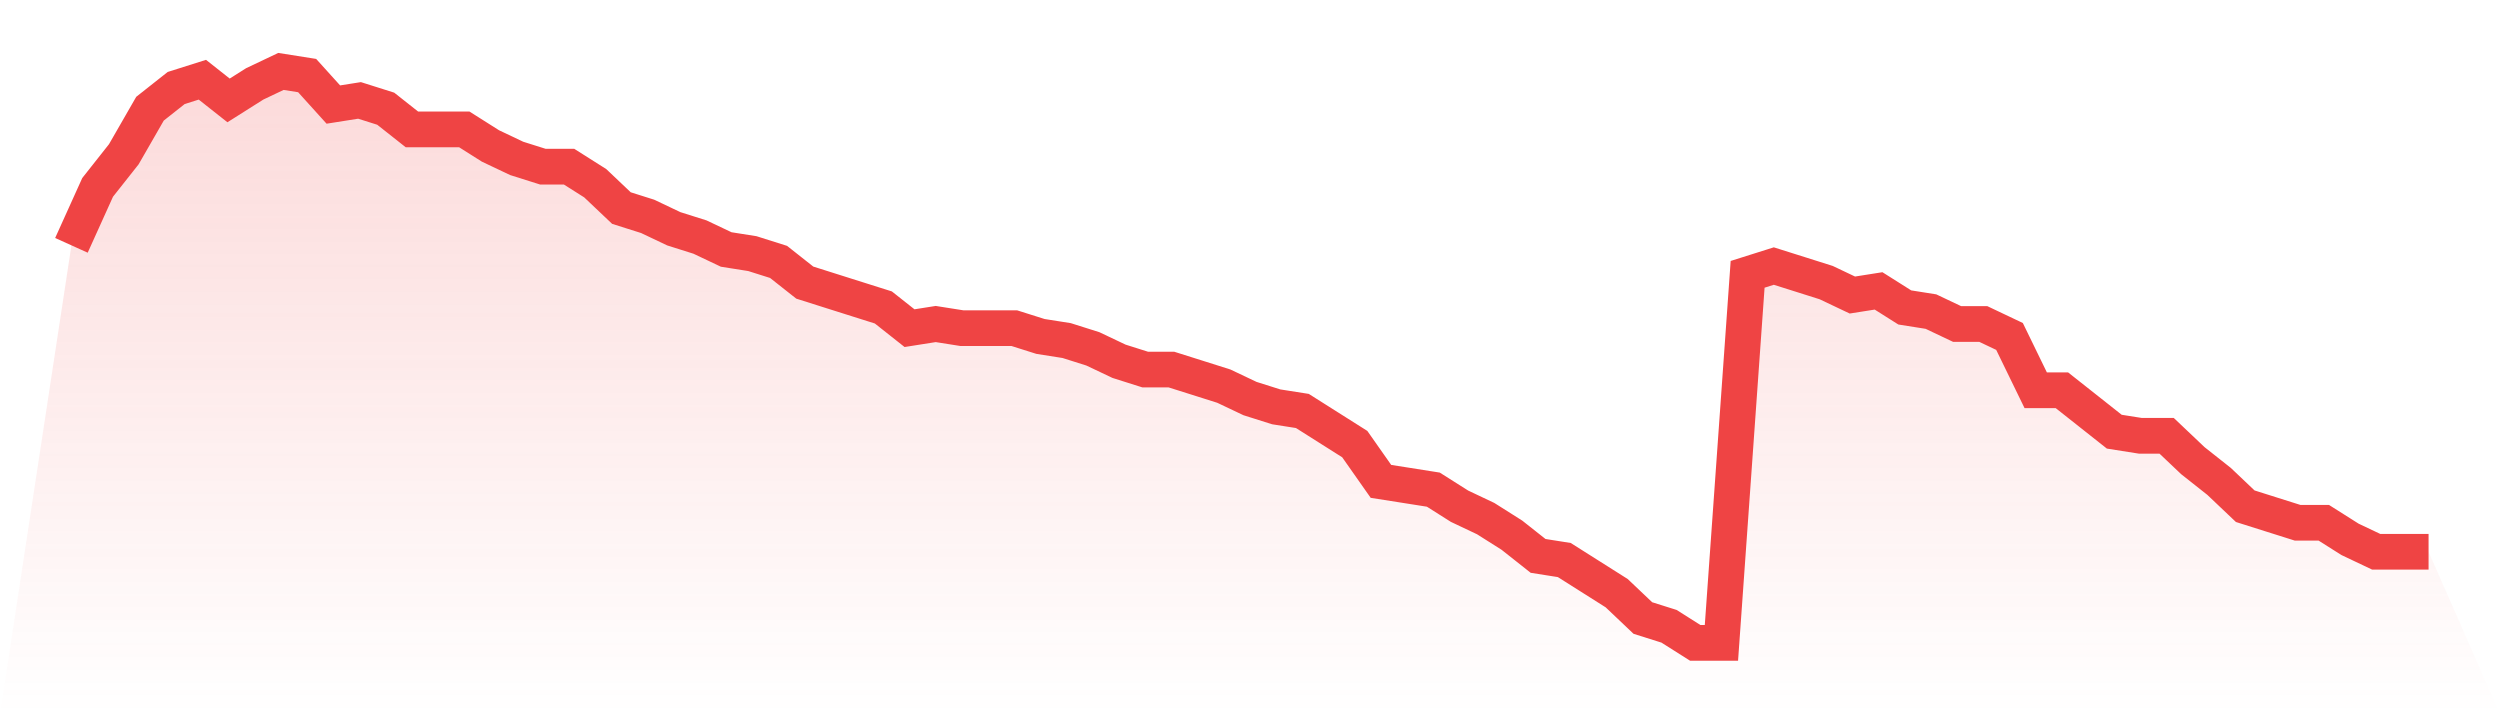
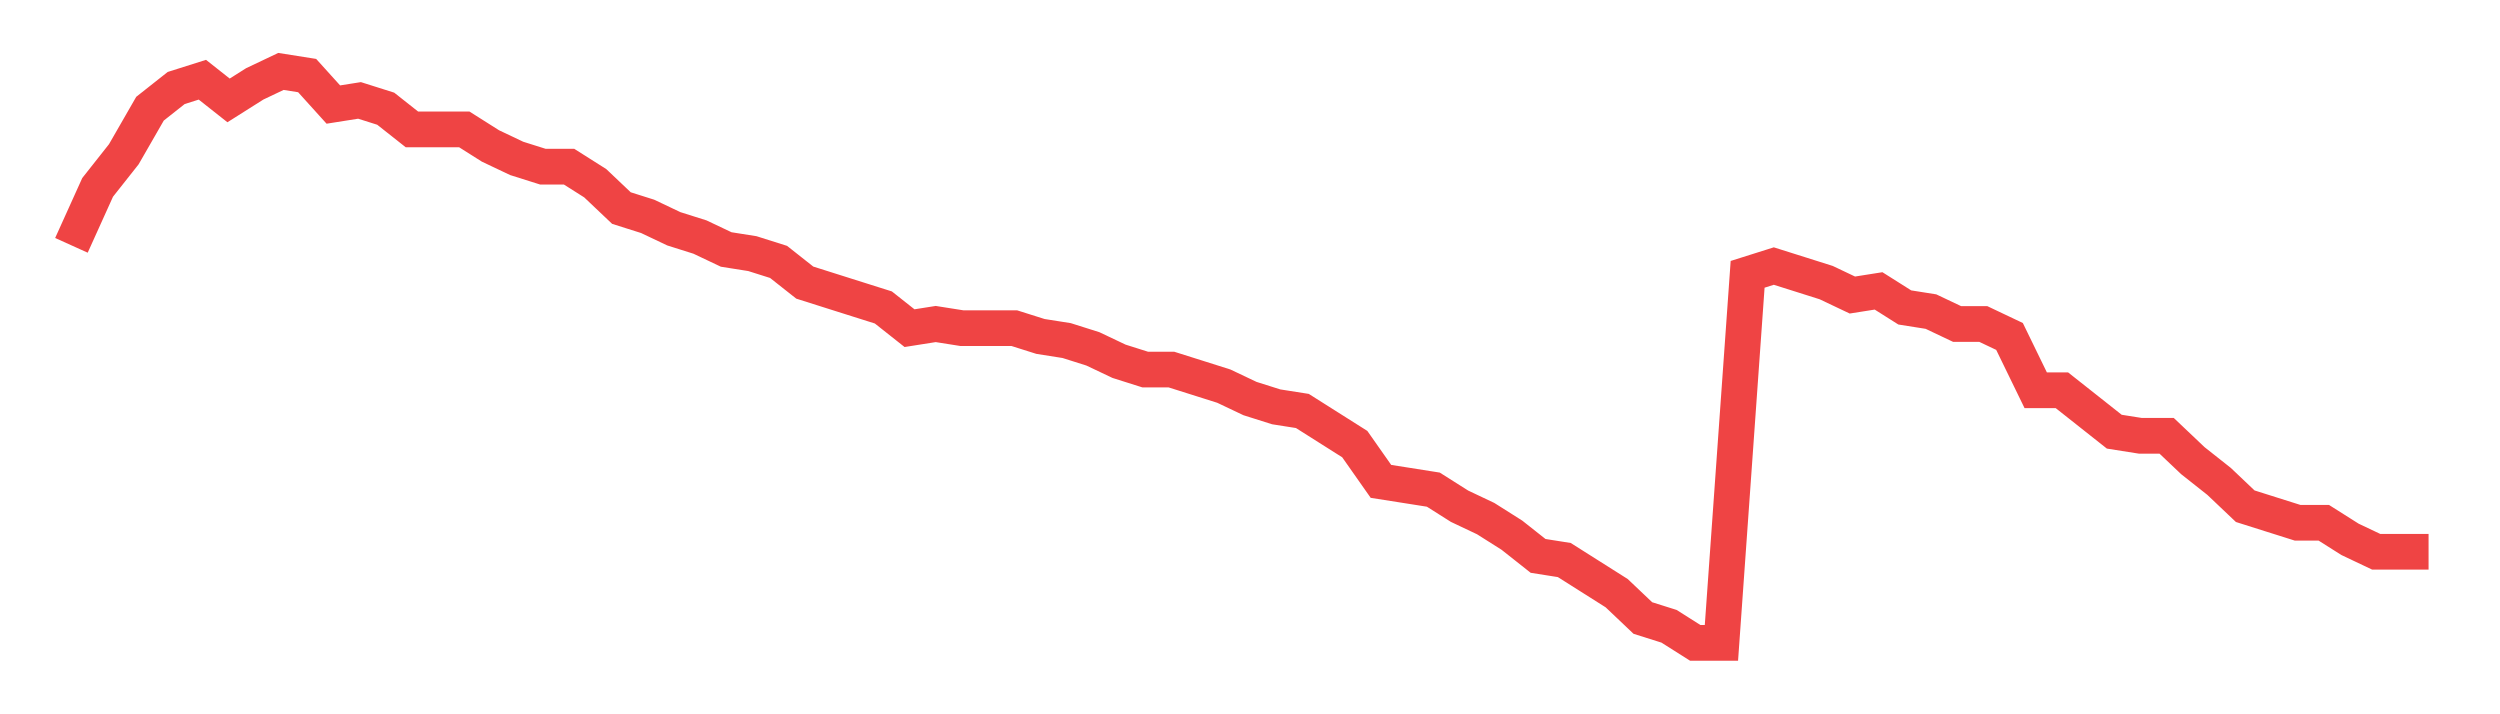
<svg xmlns="http://www.w3.org/2000/svg" viewBox="0 0 140 40">
  <defs>
    <linearGradient id="gradient" x1="0" x2="0" y1="0" y2="1">
      <stop offset="0%" stop-color="#ef4444" stop-opacity="0.2" />
      <stop offset="100%" stop-color="#ef4444" stop-opacity="0" />
    </linearGradient>
  </defs>
-   <path d="M4,13.739 L4,13.739 L5.467,10.493 L6.933,8.638 L8.4,6.087 L9.867,4.928 L11.333,4.464 L12.8,5.623 L14.267,4.696 L15.733,4 L17.2,4.232 L18.667,5.855 L20.133,5.623 L21.6,6.087 L23.067,7.246 L24.533,7.246 L26,7.246 L27.467,8.174 L28.933,8.87 L30.4,9.333 L31.867,9.333 L33.333,10.261 L34.8,11.652 L36.267,12.116 L37.733,12.812 L39.2,13.275 L40.667,13.971 L42.133,14.203 L43.6,14.667 L45.067,15.826 L46.533,16.29 L48,16.754 L49.467,17.217 L50.933,18.377 L52.4,18.145 L53.867,18.377 L55.333,18.377 L56.8,18.377 L58.267,18.841 L59.733,19.072 L61.2,19.536 L62.667,20.232 L64.133,20.696 L65.6,20.696 L67.067,21.159 L68.533,21.623 L70,22.319 L71.467,22.783 L72.933,23.014 L74.4,23.942 L75.867,24.87 L77.333,26.957 L78.8,27.188 L80.267,27.42 L81.733,28.348 L83.2,29.043 L84.667,29.971 L86.133,31.13 L87.6,31.362 L89.067,32.29 L90.533,33.217 L92,34.609 L93.467,35.072 L94.933,36 L96.4,36 L97.867,15.362 L99.333,14.899 L100.8,15.362 L102.267,15.826 L103.733,16.522 L105.2,16.29 L106.667,17.217 L108.133,17.449 L109.6,18.145 L111.067,18.145 L112.533,18.841 L114,21.855 L115.467,21.855 L116.933,23.014 L118.4,24.174 L119.867,24.406 L121.333,24.406 L122.8,25.797 L124.267,26.957 L125.733,28.348 L127.2,28.812 L128.667,29.275 L130.133,29.275 L131.6,30.203 L133.067,30.899 L134.533,30.899 L136,30.899 L140,40 L0,40 z" fill="url(#gradient)" />
  <path d="M4,13.739 L4,13.739 L5.467,10.493 L6.933,8.638 L8.4,6.087 L9.867,4.928 L11.333,4.464 L12.8,5.623 L14.267,4.696 L15.733,4 L17.2,4.232 L18.667,5.855 L20.133,5.623 L21.6,6.087 L23.067,7.246 L24.533,7.246 L26,7.246 L27.467,8.174 L28.933,8.87 L30.4,9.333 L31.867,9.333 L33.333,10.261 L34.8,11.652 L36.267,12.116 L37.733,12.812 L39.2,13.275 L40.667,13.971 L42.133,14.203 L43.6,14.667 L45.067,15.826 L46.533,16.29 L48,16.754 L49.467,17.217 L50.933,18.377 L52.4,18.145 L53.867,18.377 L55.333,18.377 L56.8,18.377 L58.267,18.841 L59.733,19.072 L61.2,19.536 L62.667,20.232 L64.133,20.696 L65.6,20.696 L67.067,21.159 L68.533,21.623 L70,22.319 L71.467,22.783 L72.933,23.014 L74.4,23.942 L75.867,24.87 L77.333,26.957 L78.8,27.188 L80.267,27.42 L81.733,28.348 L83.2,29.043 L84.667,29.971 L86.133,31.13 L87.6,31.362 L89.067,32.29 L90.533,33.217 L92,34.609 L93.467,35.072 L94.933,36 L96.4,36 L97.867,15.362 L99.333,14.899 L100.8,15.362 L102.267,15.826 L103.733,16.522 L105.2,16.29 L106.667,17.217 L108.133,17.449 L109.6,18.145 L111.067,18.145 L112.533,18.841 L114,21.855 L115.467,21.855 L116.933,23.014 L118.4,24.174 L119.867,24.406 L121.333,24.406 L122.8,25.797 L124.267,26.957 L125.733,28.348 L127.2,28.812 L128.667,29.275 L130.133,29.275 L131.6,30.203 L133.067,30.899 L134.533,30.899 L136,30.899" fill="none" stroke="#ef4444" stroke-width="2" />
</svg>